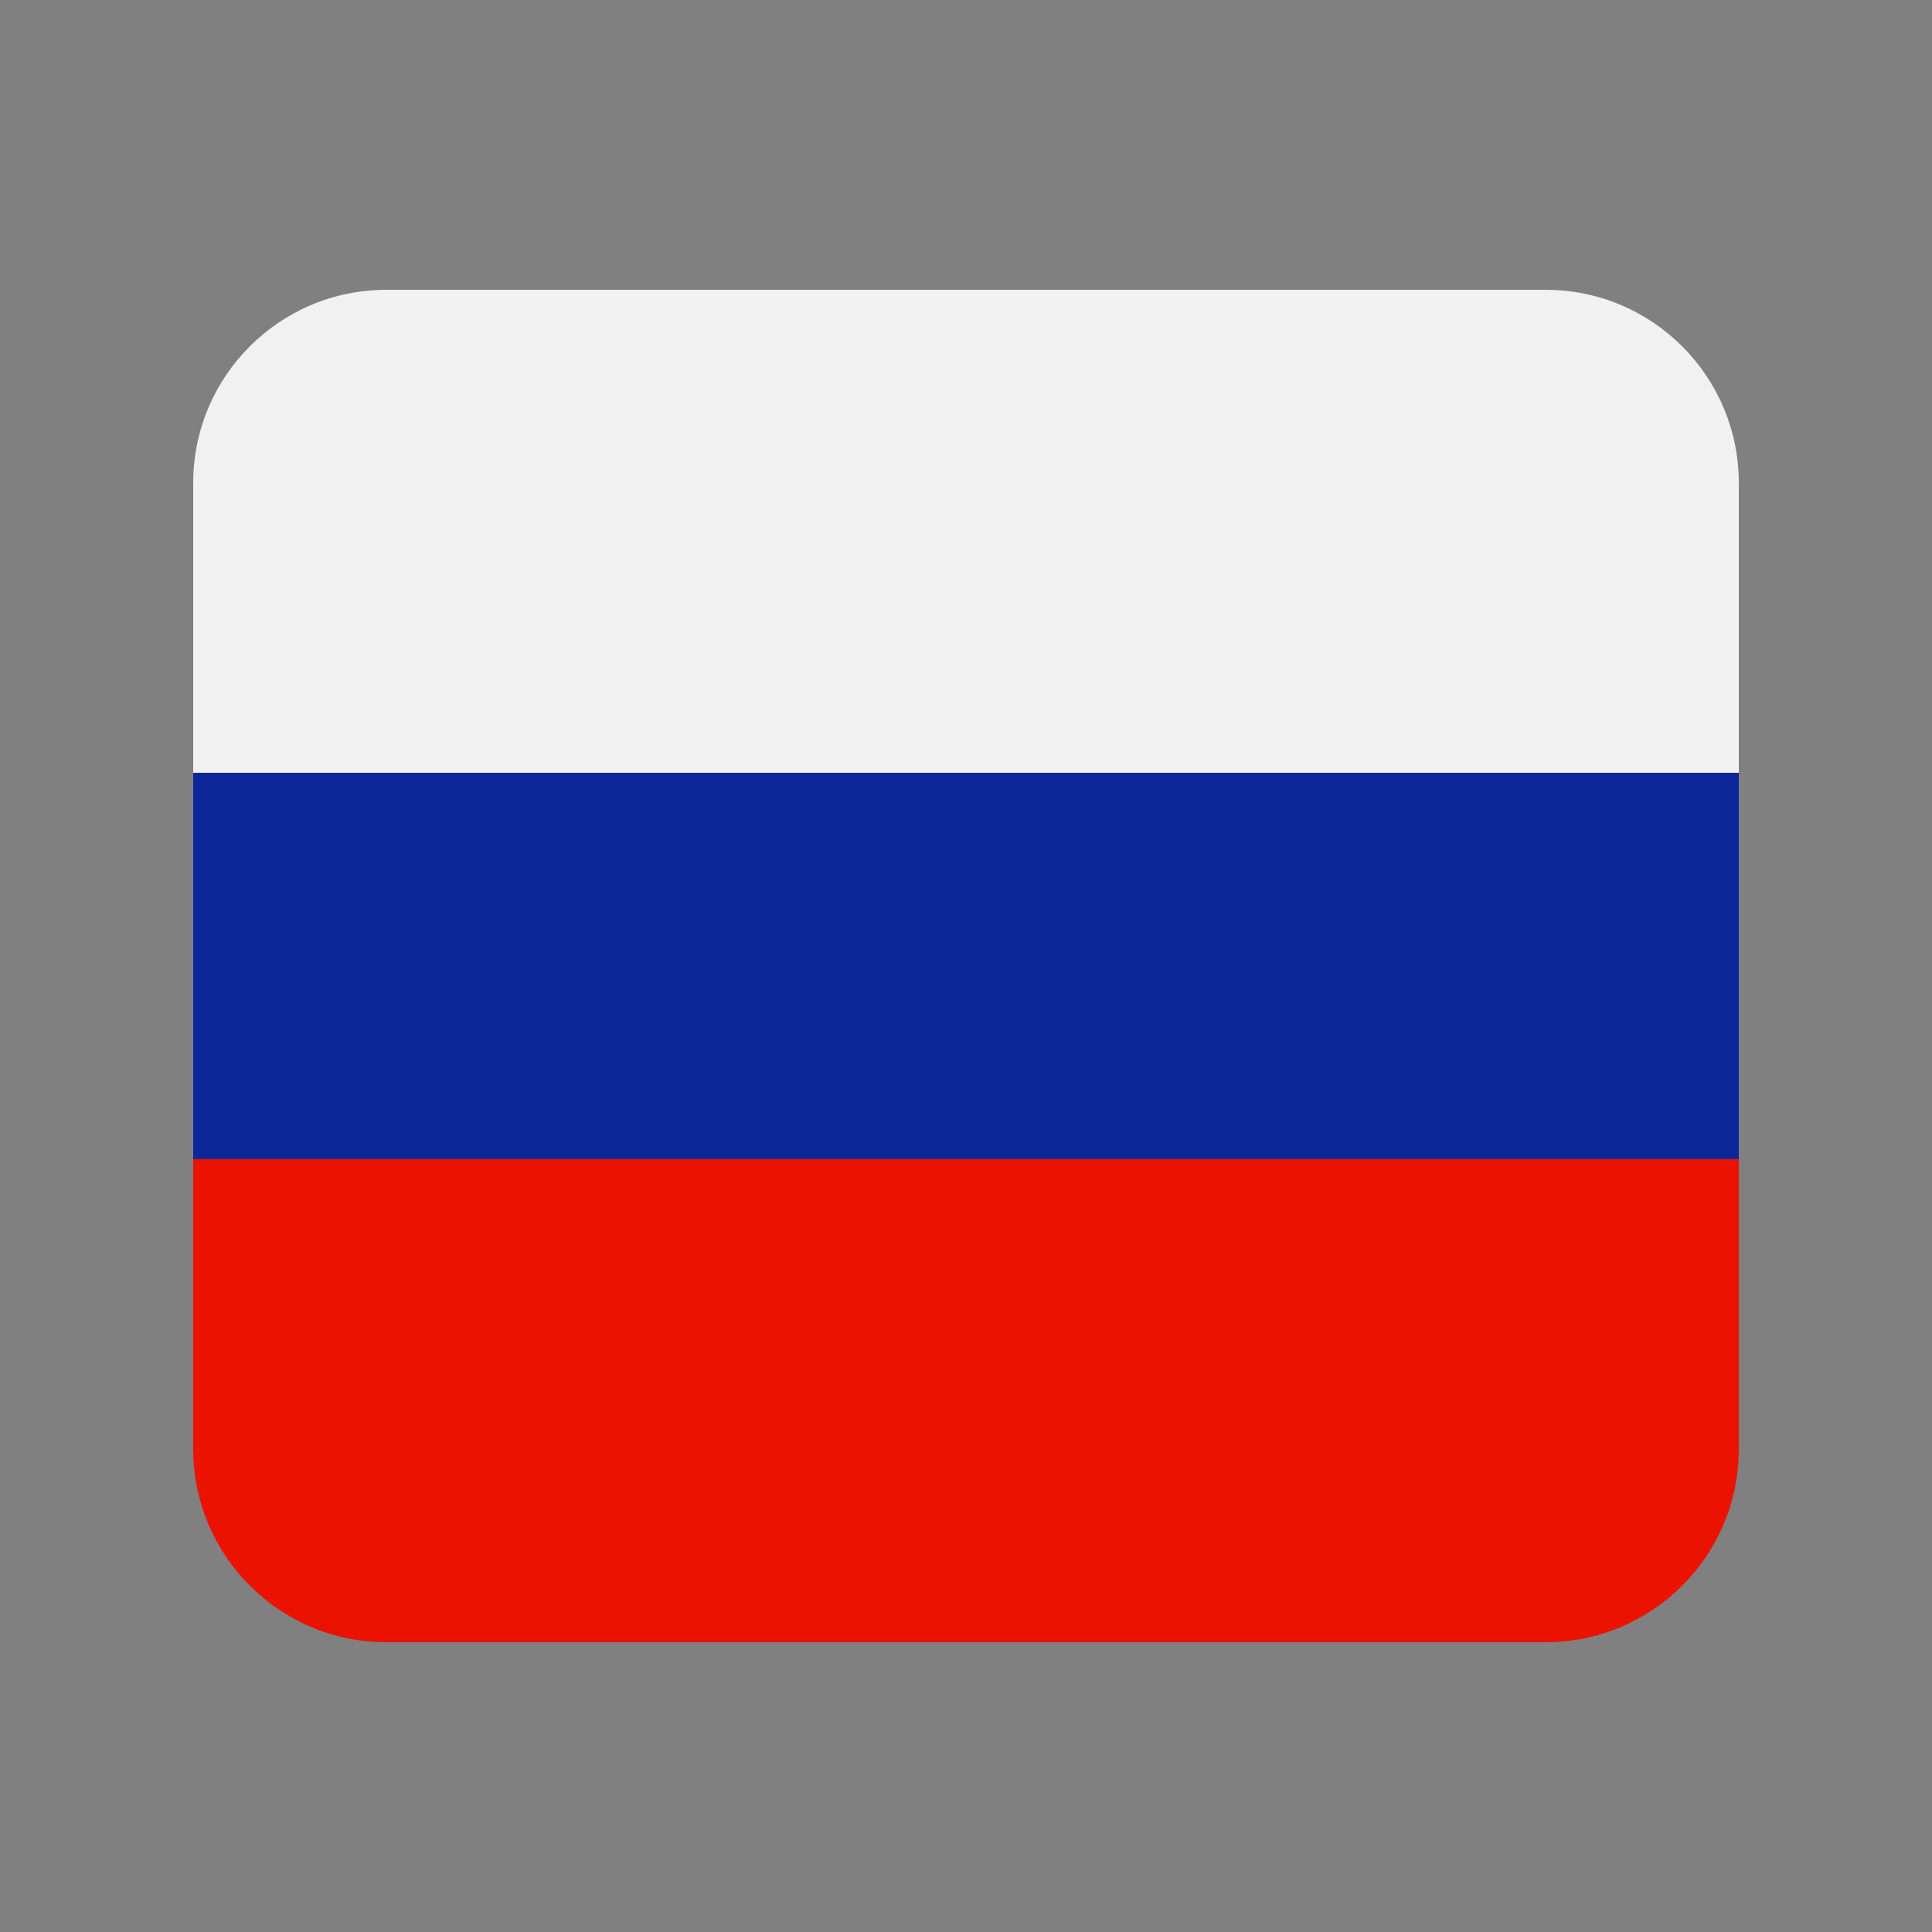
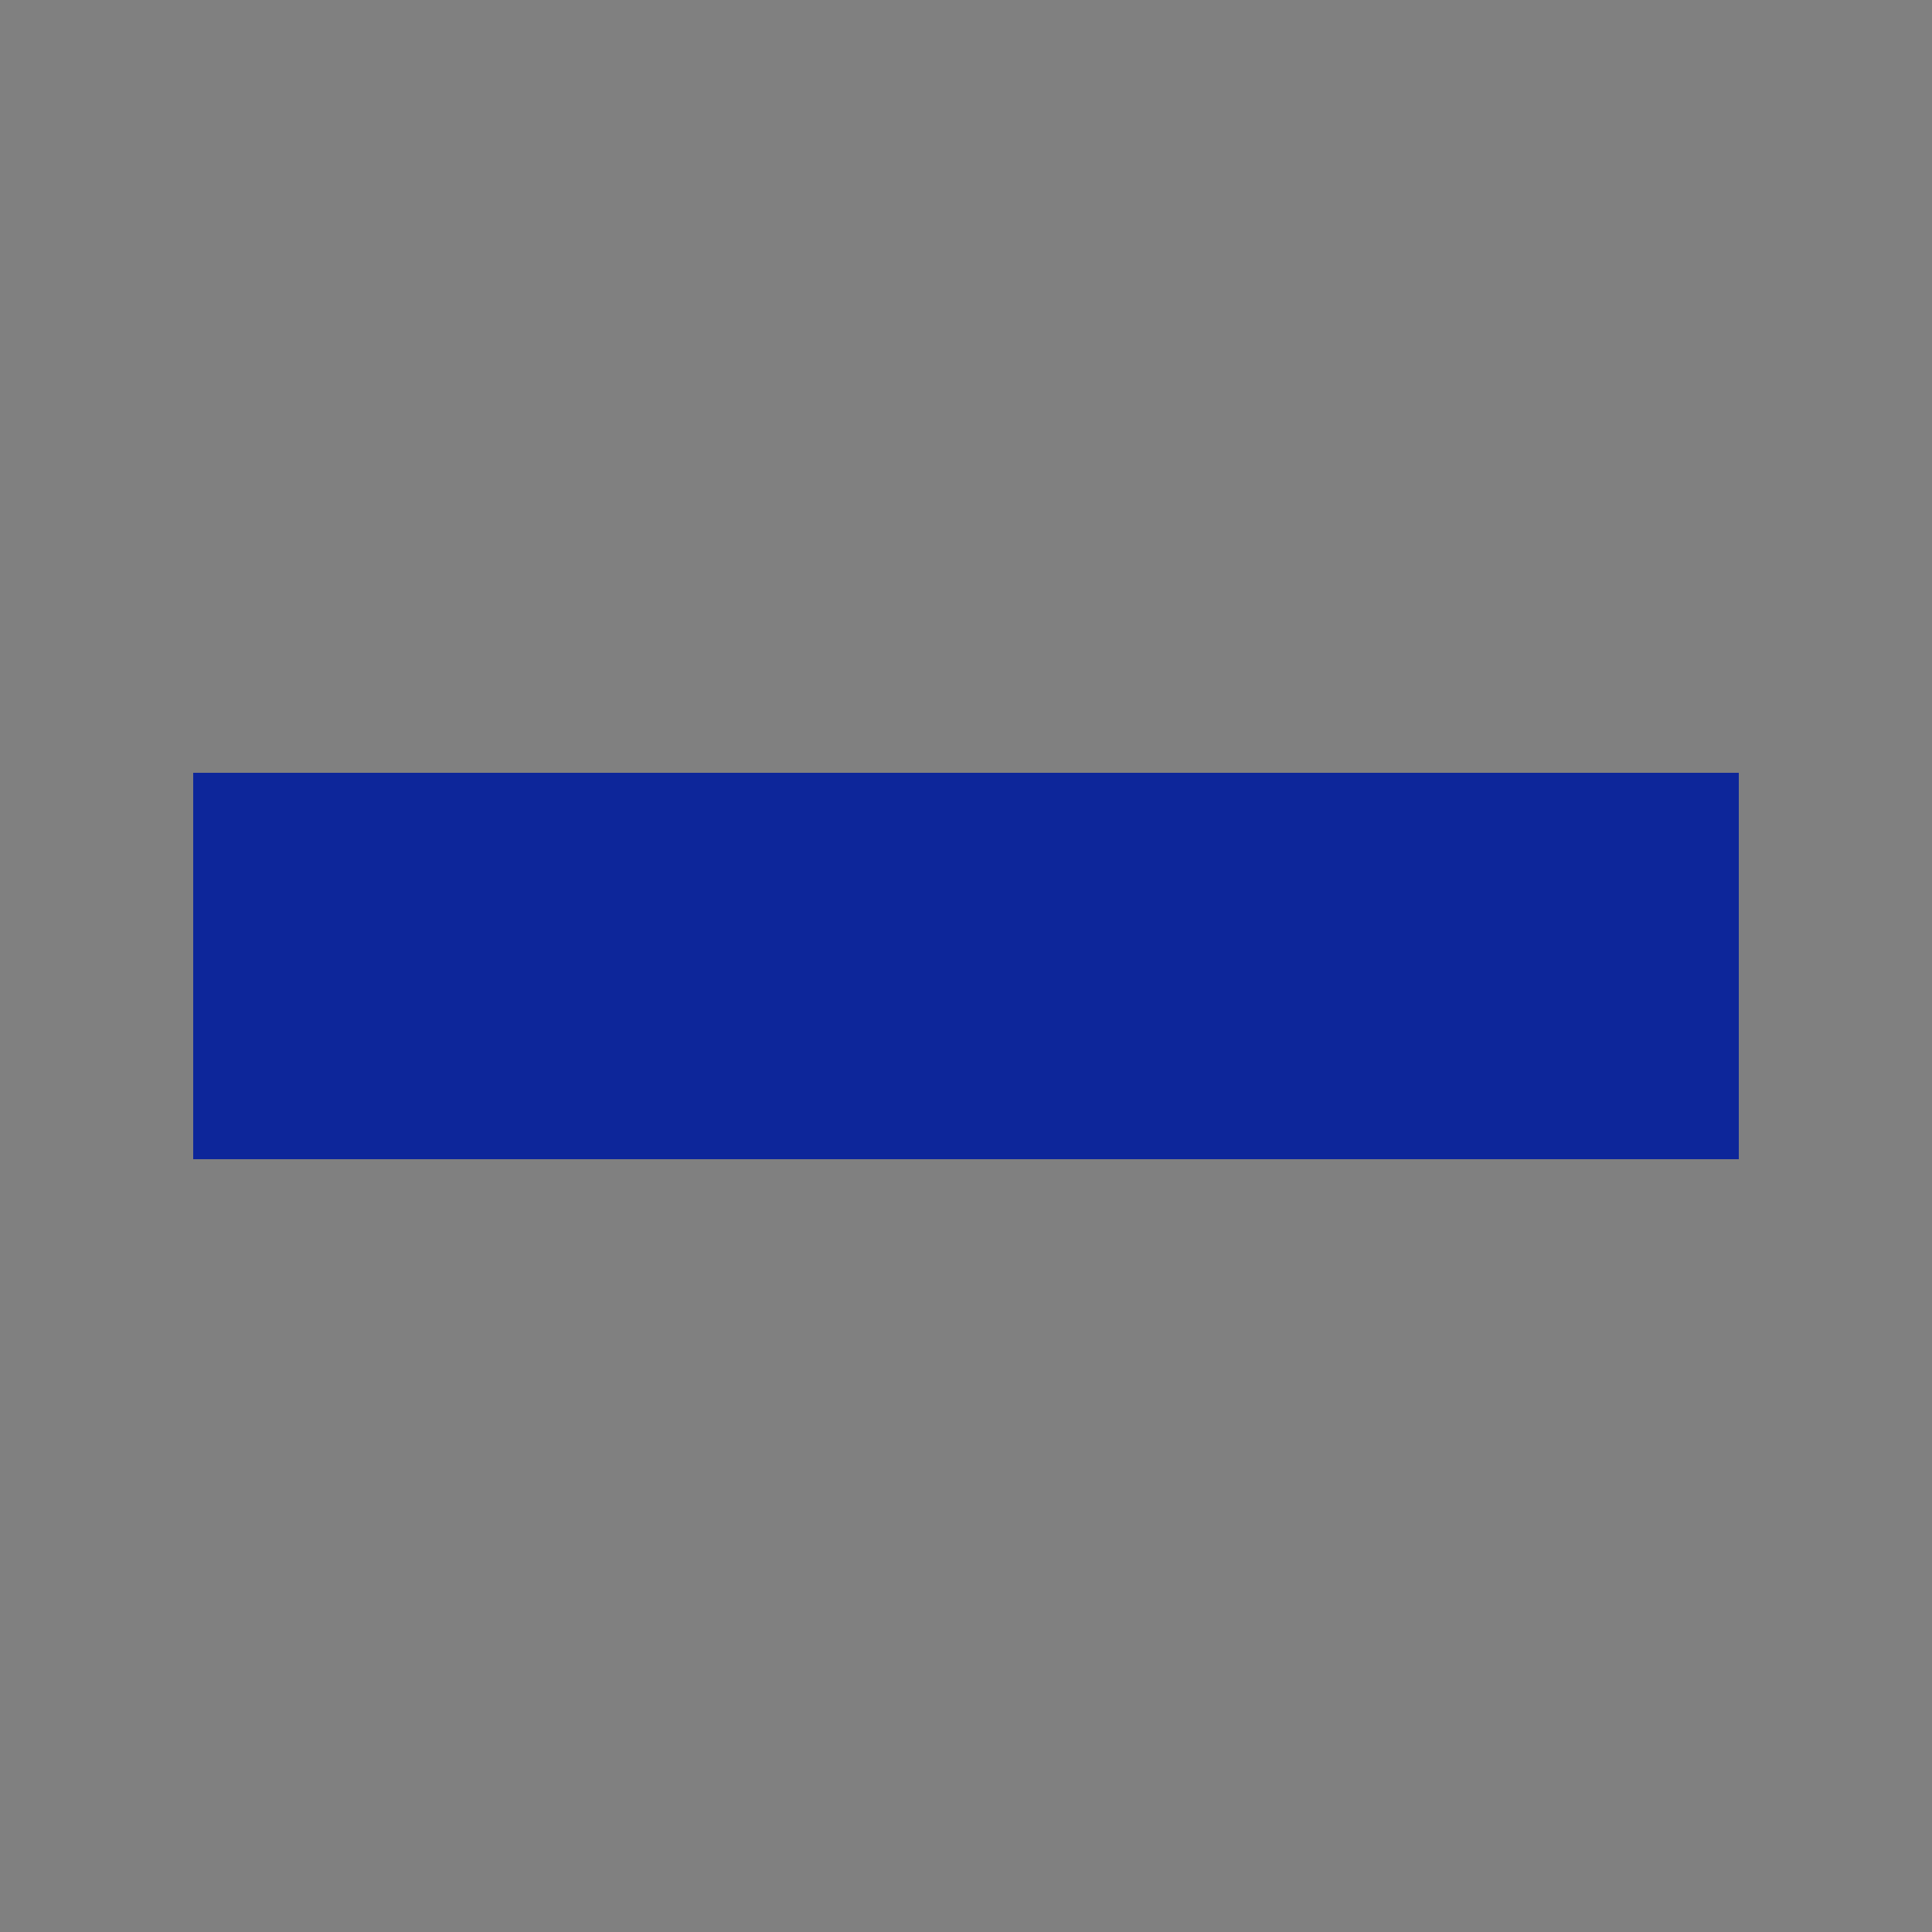
<svg xmlns="http://www.w3.org/2000/svg" width="20" height="20" viewBox="0 0 20 20" fill="none">
  <rect x="0" y="0" width="20" height="20" fill="#808080" stroke="none" />
-   <path d="M2 5C2 3.895 2.895 3 4 3H16C17.105 3 18 3.895 18 5V8H2V5Z" fill="#F1F1F1" />
-   <path d="M2 12H18V15C18 16.105 17.105 17 16 17H4C2.895 17 2 16.105 2 15V12Z" fill="#EB1200" />
  <rect x="2" y="8" width="16" height="4" fill="#0D269A" />
</svg>